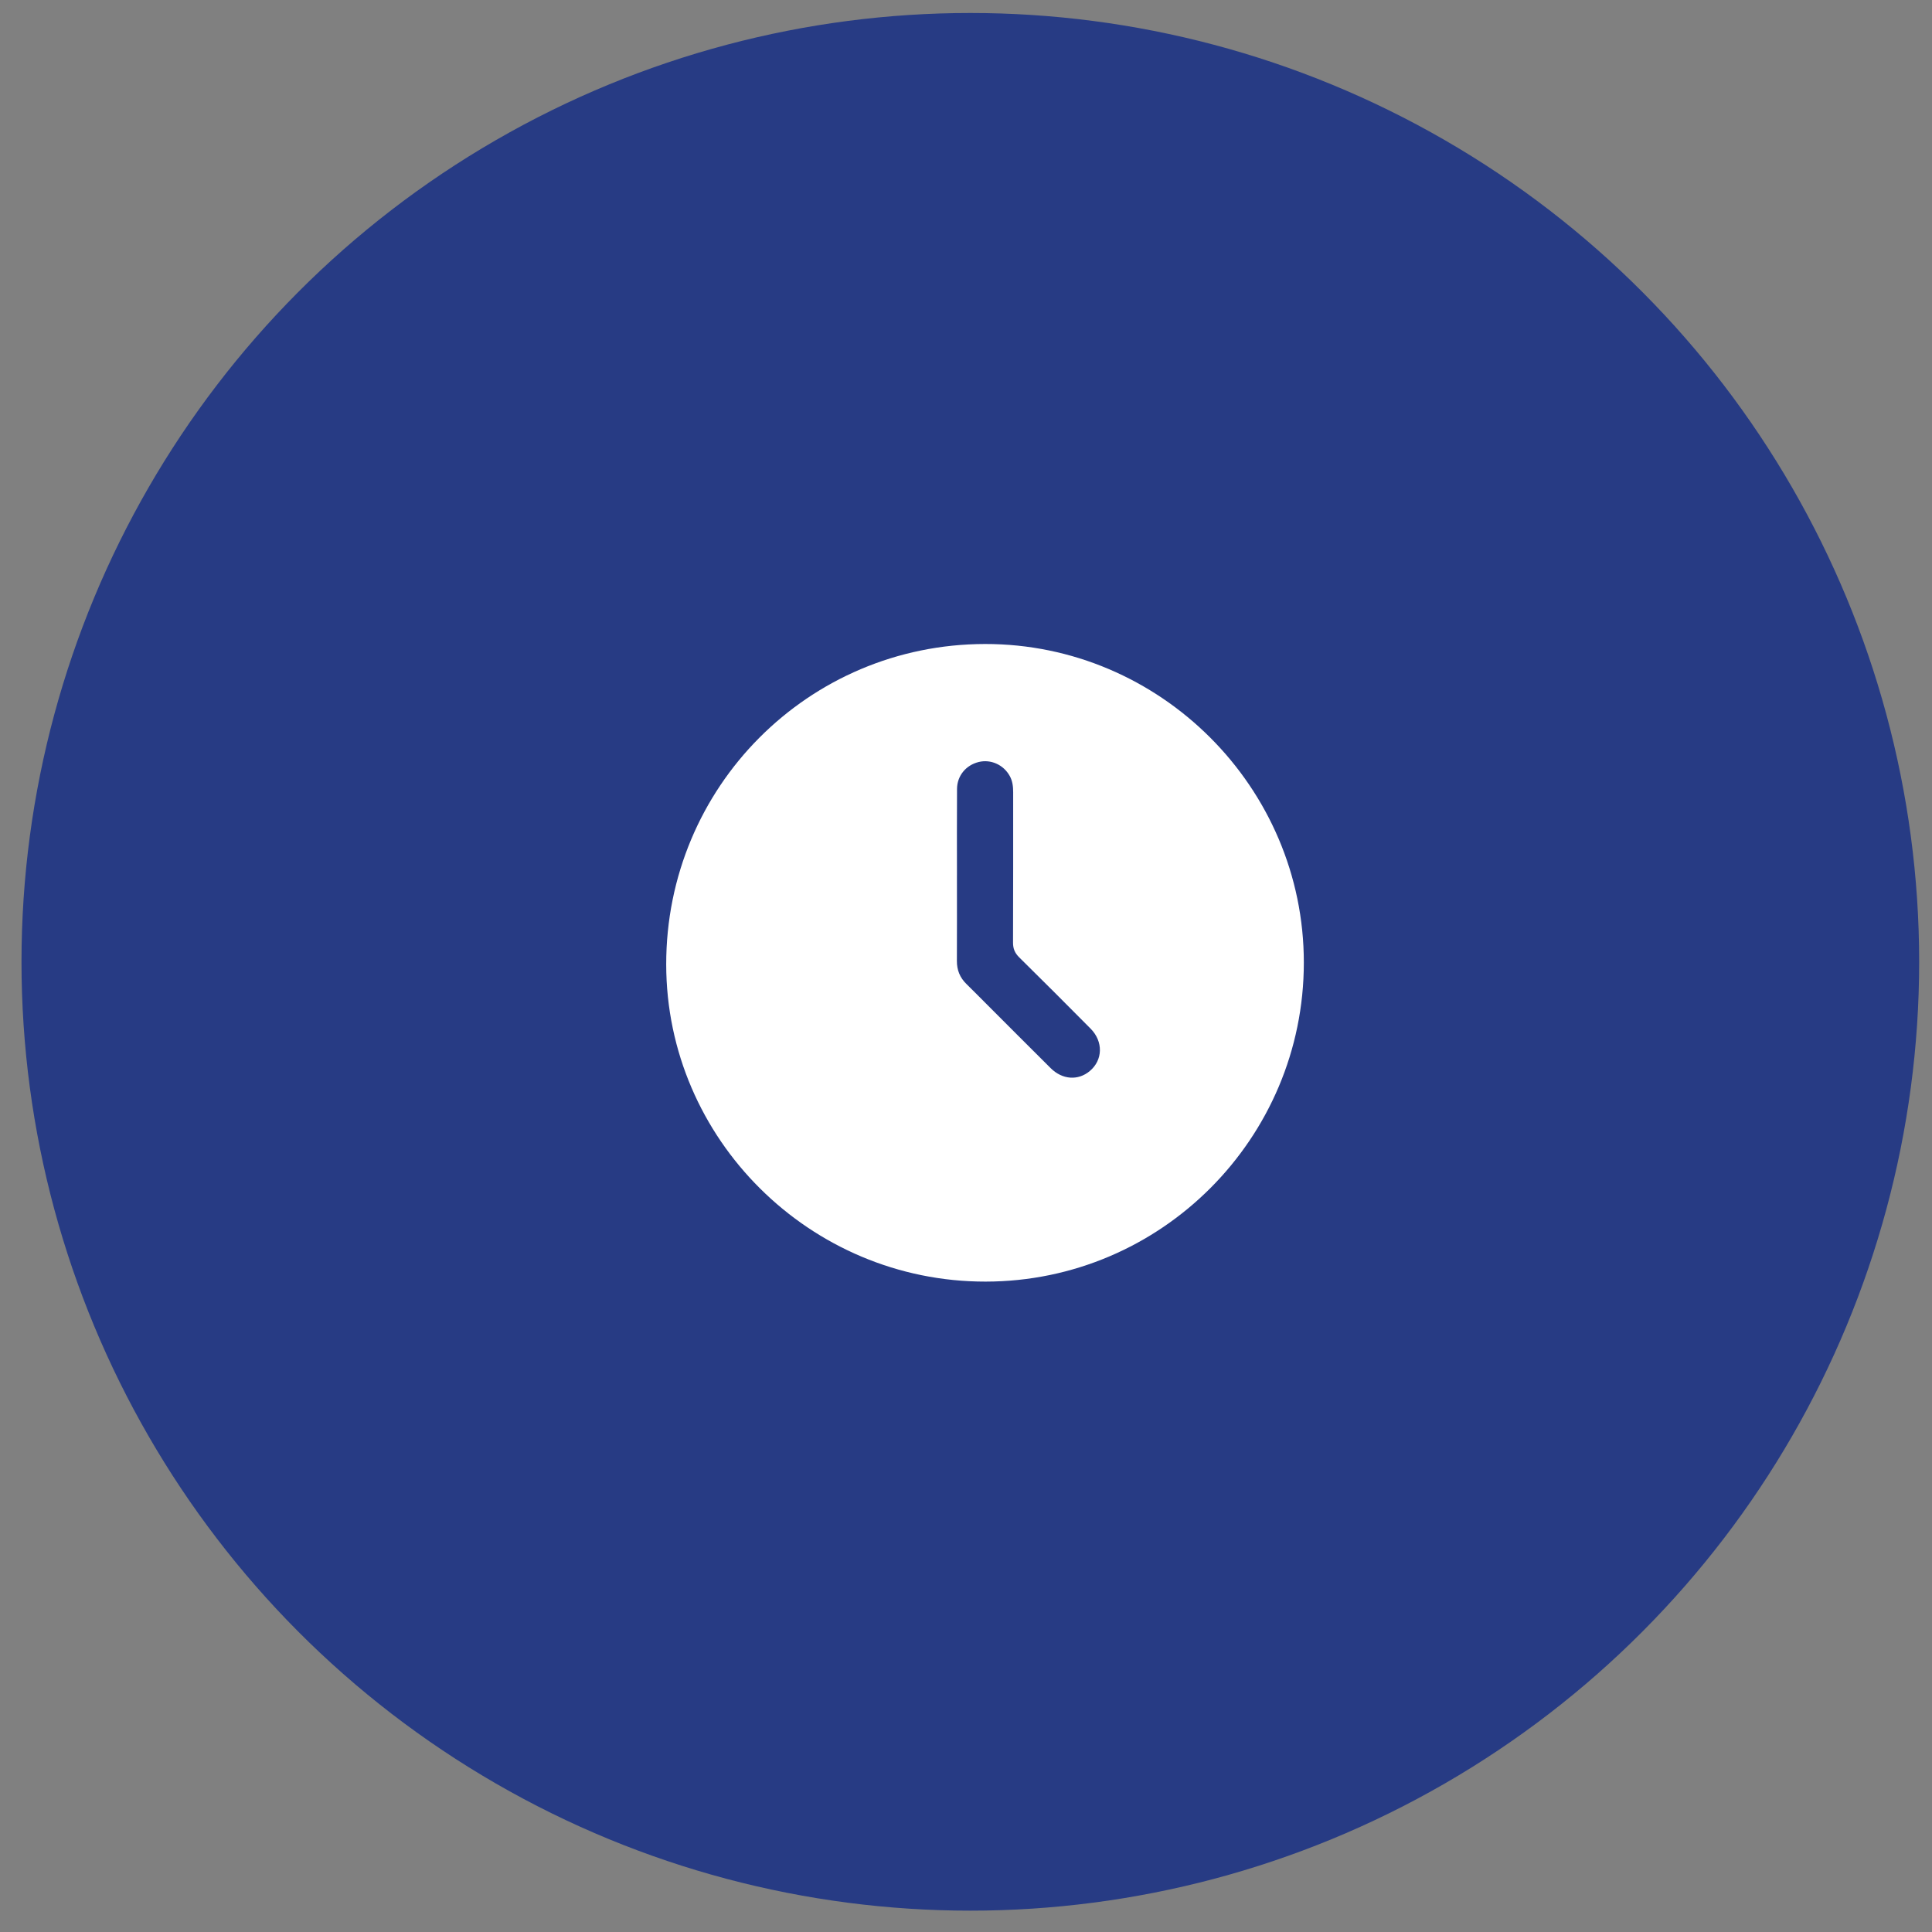
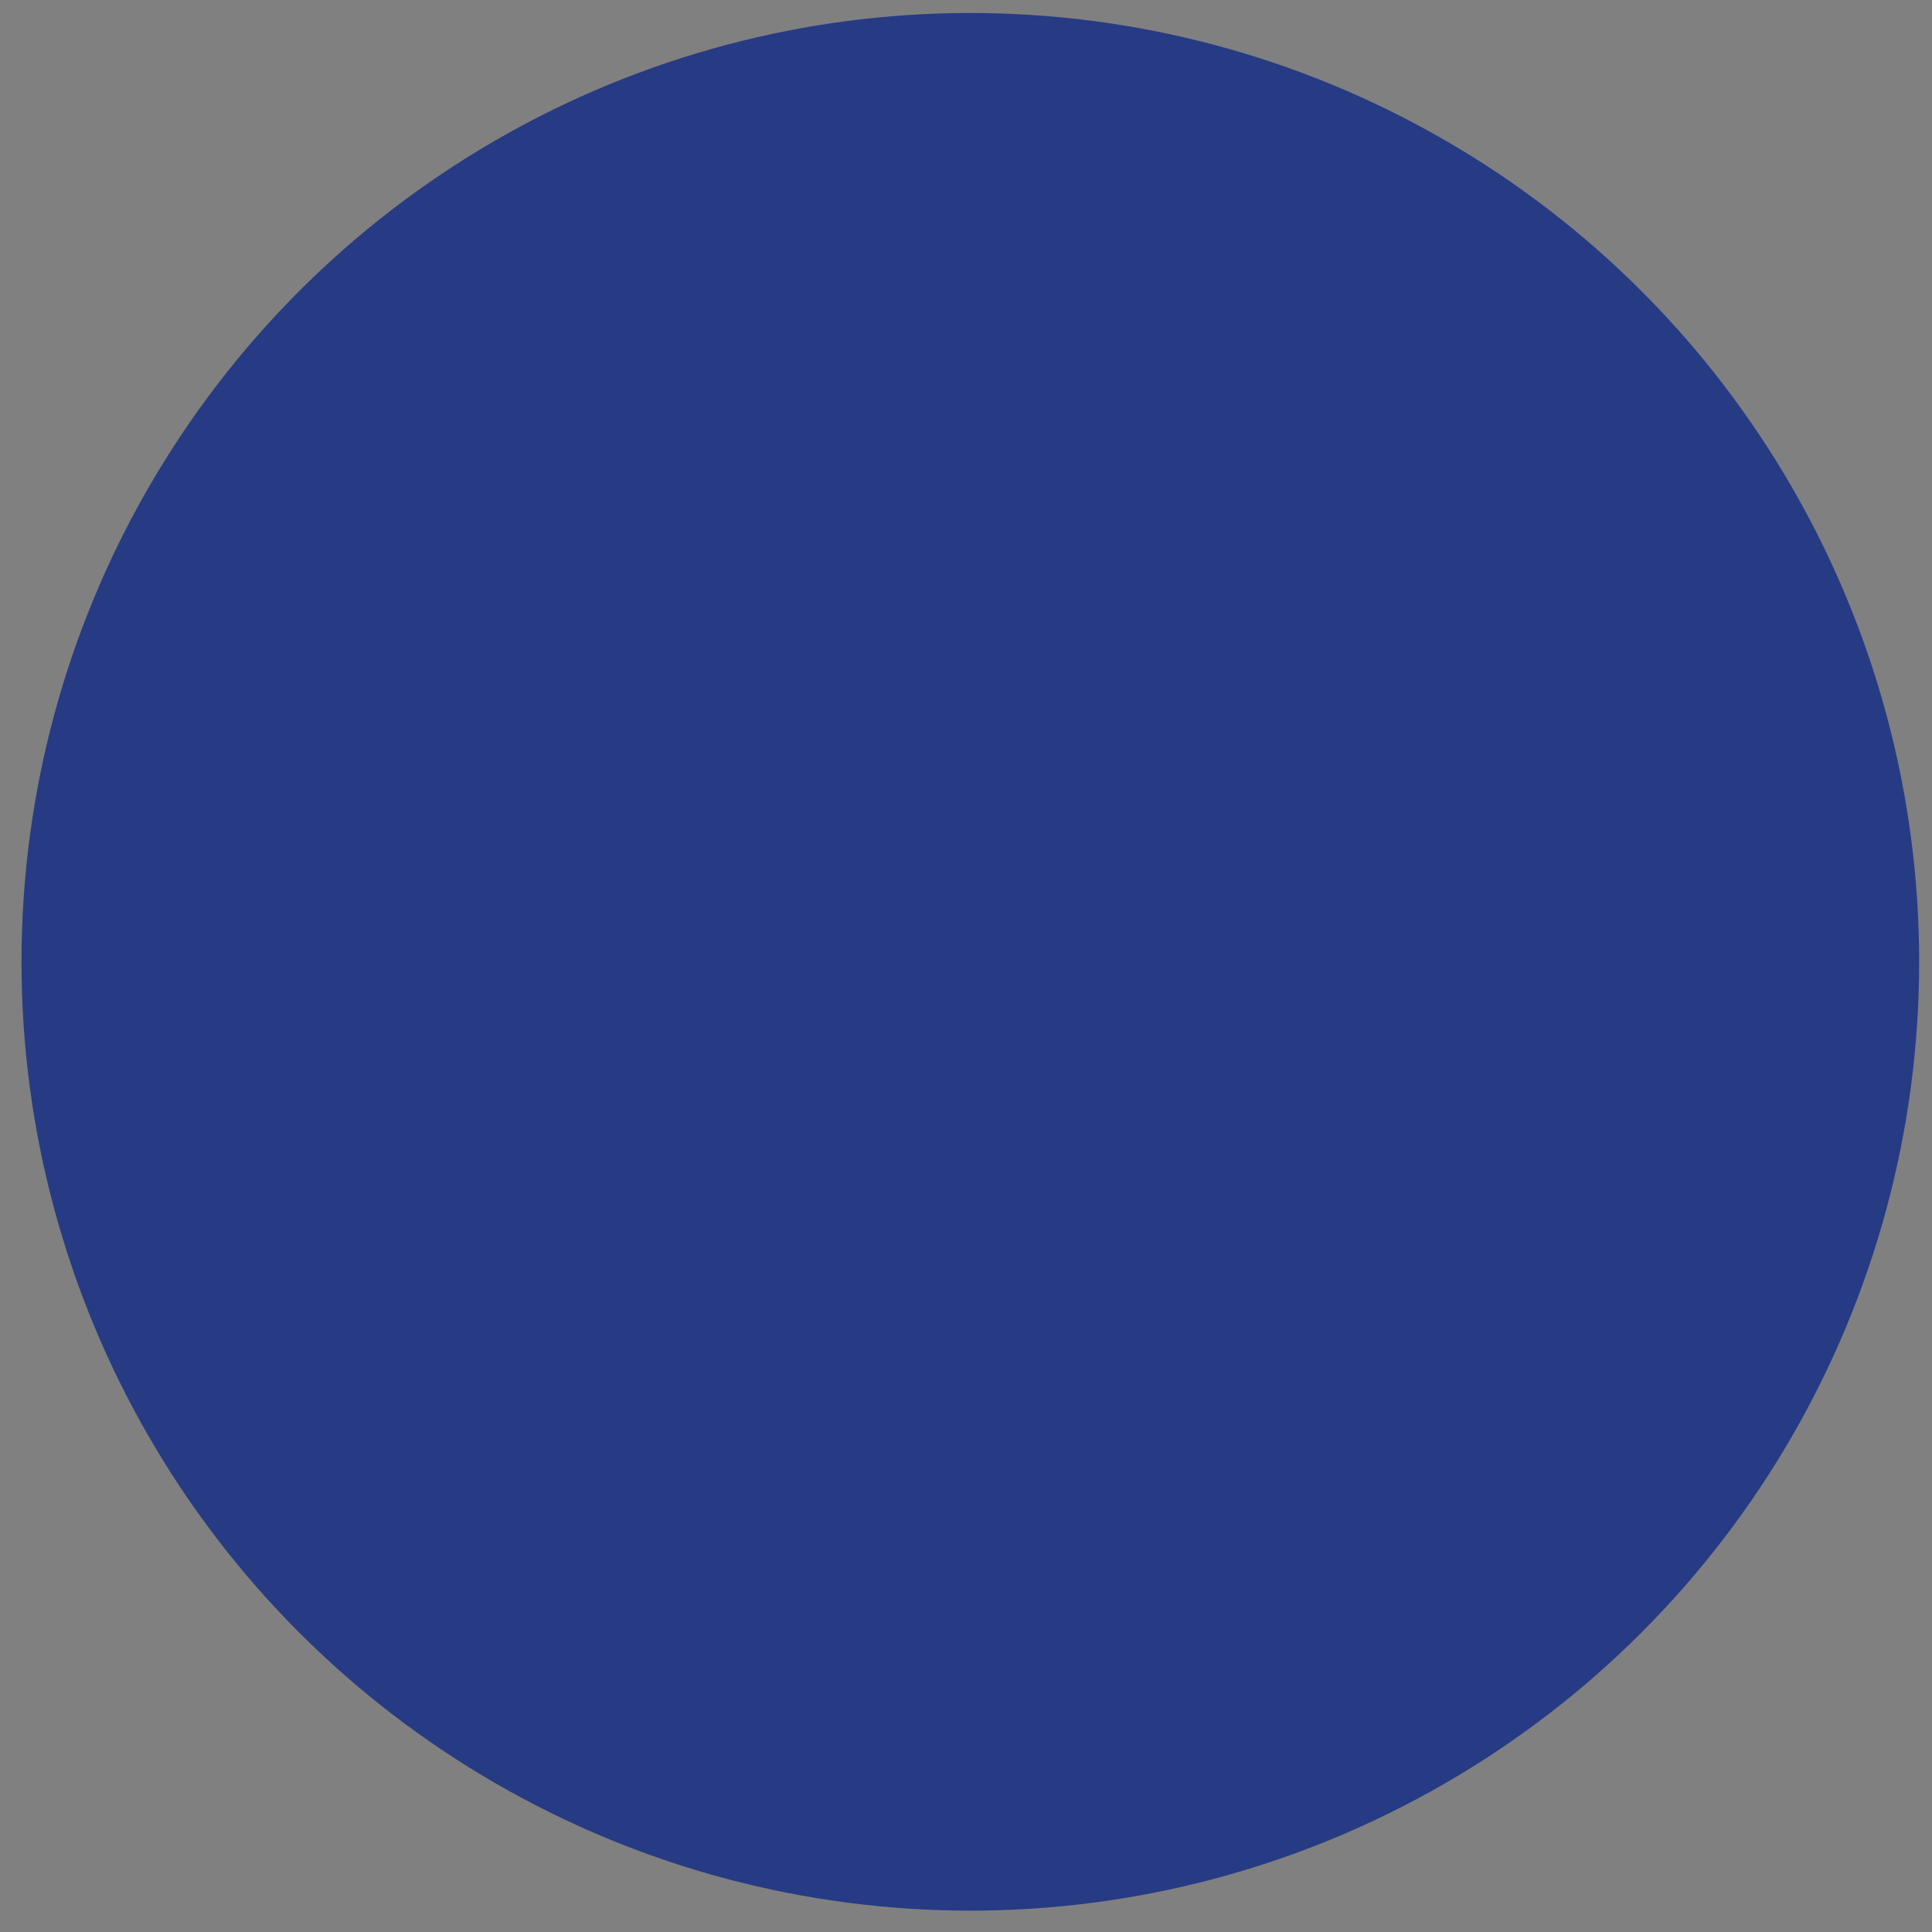
<svg xmlns="http://www.w3.org/2000/svg" width="87" height="87" viewBox="0 0 87 87" fill="none">
  <rect x="0" y="0" width="87" height="87" fill="#808080" stroke="none" />
  <circle cx="43.695" cy="43.312" r="42.727" fill="#273B84" />
-   <path d="M44.383 57.712C36.481 57.721 30.007 51.293 30 43.43C29.993 35.446 36.397 29.009 44.358 29C52.245 28.991 58.715 35.457 58.713 43.347C58.712 51.263 52.288 57.704 44.383 57.712ZM43.093 39.429H43.092C43.092 40.71 43.096 41.99 43.09 43.271C43.087 43.683 43.226 44.023 43.518 44.309C43.794 44.579 44.065 44.855 44.338 45.127C45.33 46.119 46.319 47.113 47.314 48.101C47.84 48.623 48.549 48.67 49.073 48.231C49.663 47.738 49.688 46.904 49.112 46.322C48.046 45.247 46.976 44.175 45.897 43.112C45.701 42.918 45.616 42.721 45.618 42.444C45.628 40.188 45.622 37.932 45.624 35.675C45.624 35.417 45.596 35.169 45.468 34.94C45.187 34.435 44.615 34.18 44.07 34.314C43.498 34.455 43.1 34.933 43.096 35.525C43.087 36.827 43.093 38.128 43.093 39.429Z" fill="white" />
</svg>